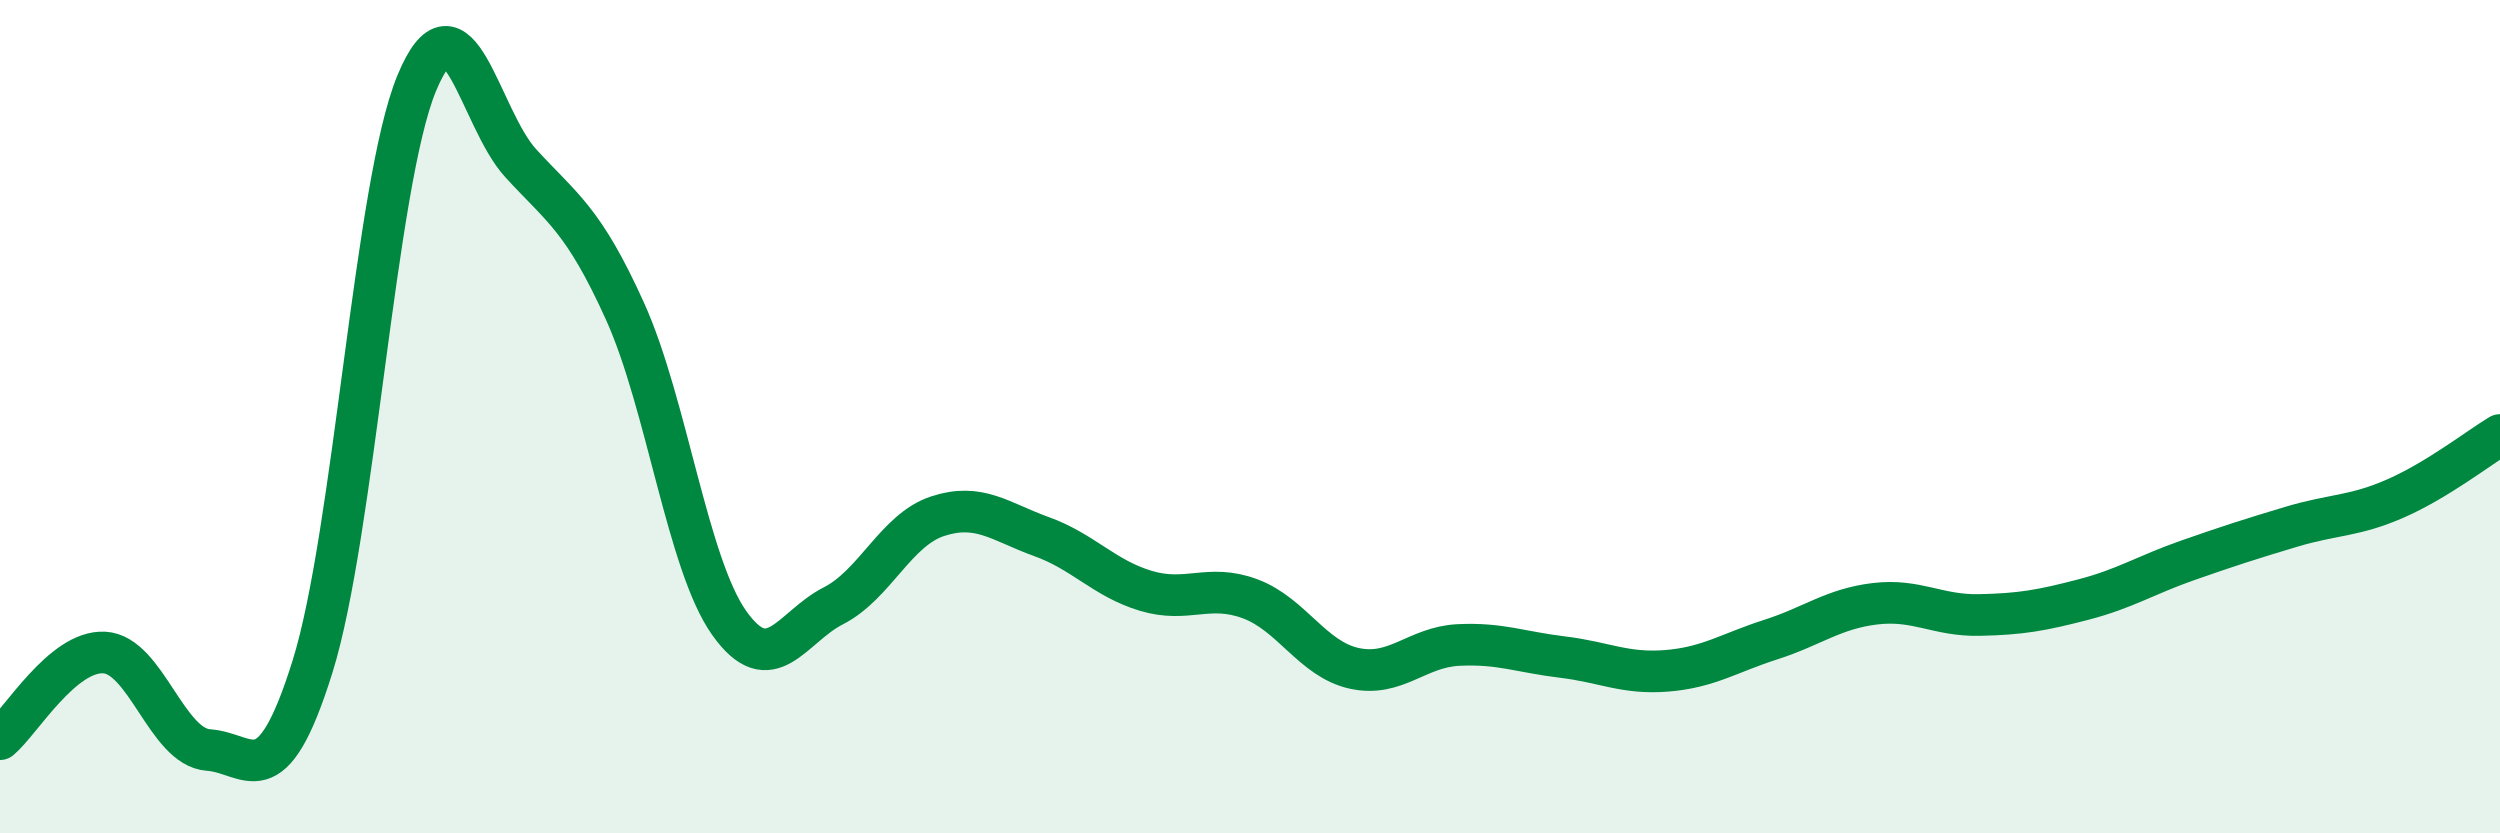
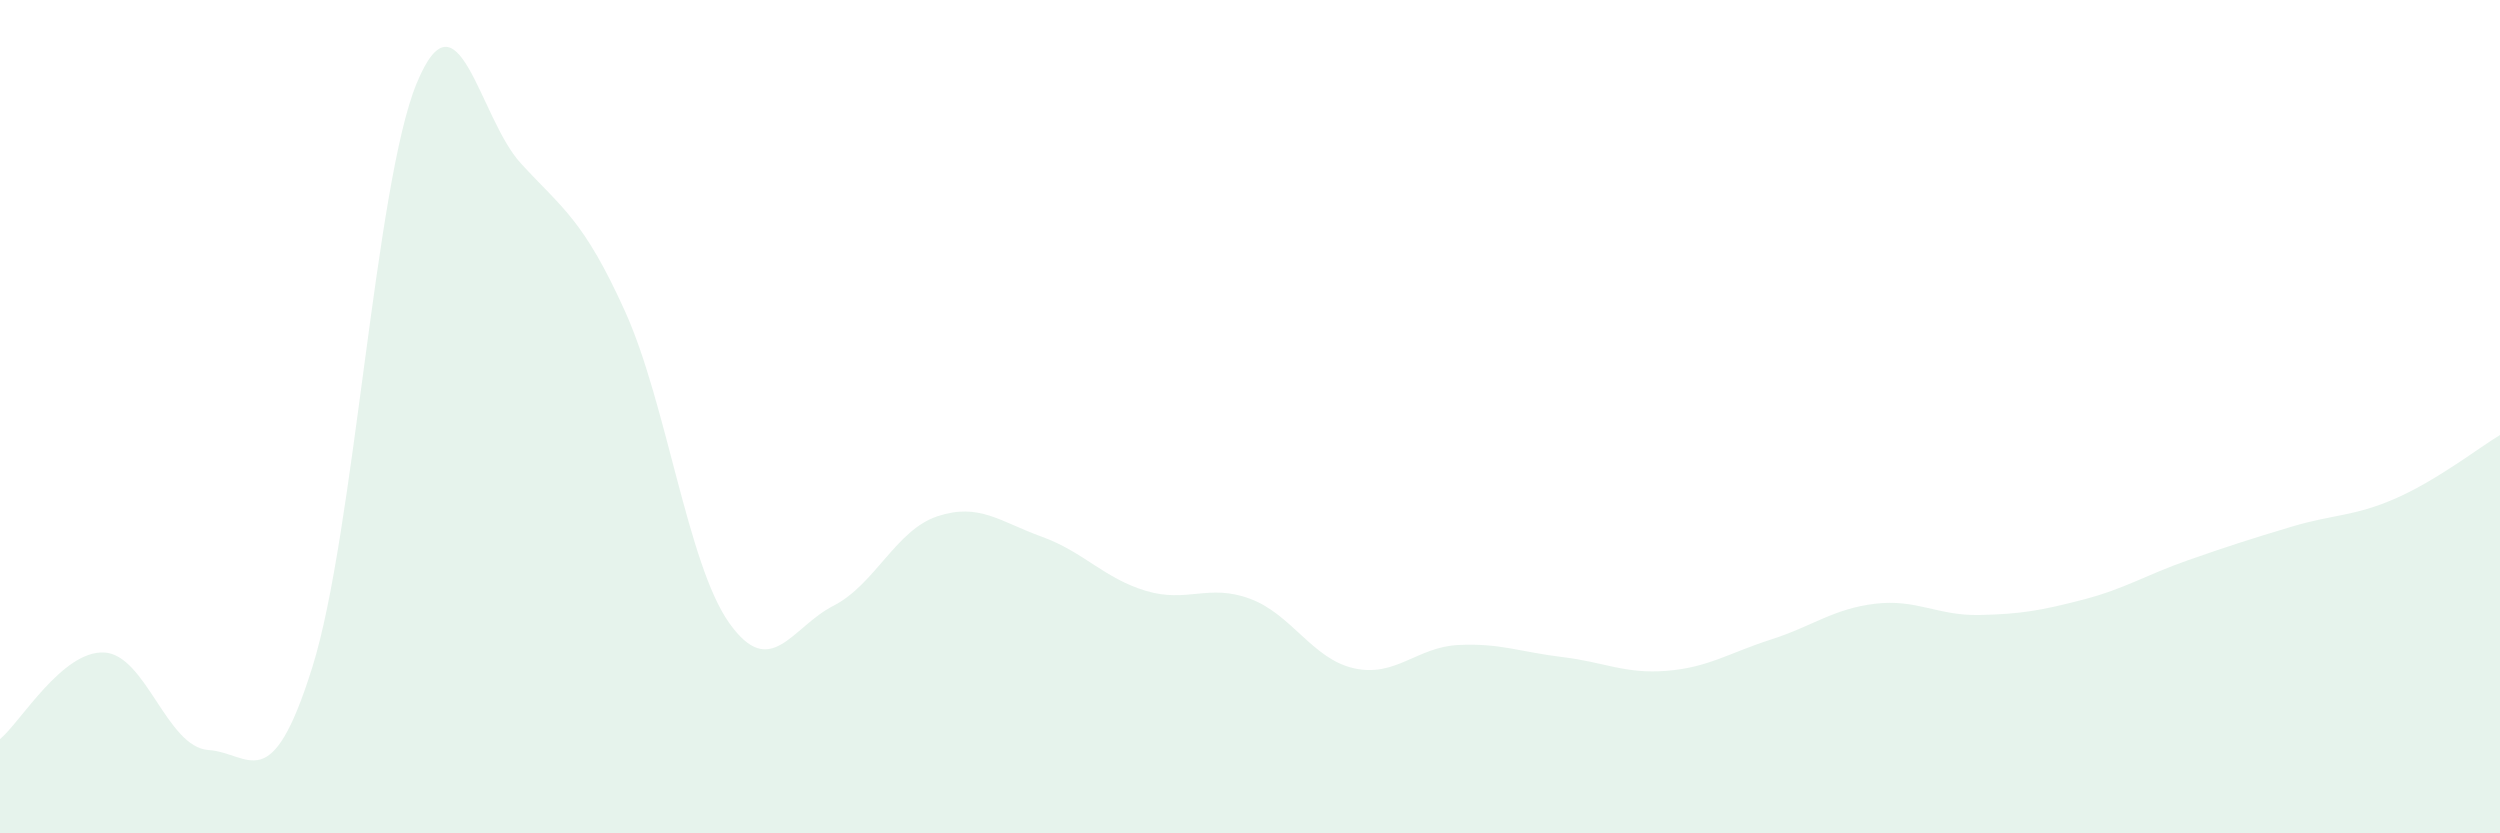
<svg xmlns="http://www.w3.org/2000/svg" width="60" height="20" viewBox="0 0 60 20">
  <path d="M 0,17.74 C 0.5,17.32 1.5,15.61 2.5,15.66 C 3.5,15.71 4,17.93 5,18 C 6,18.07 6.5,19.2 7.5,16 C 8.5,12.8 9,4.42 10,2 C 11,-0.42 11.5,2.83 12.5,3.92 C 13.5,5.01 14,5.26 15,7.47 C 16,9.68 16.5,13.54 17.5,14.95 C 18.5,16.36 19,15.05 20,14.54 C 21,14.03 21.5,12.72 22.5,12.39 C 23.5,12.06 24,12.52 25,12.88 C 26,13.24 26.5,13.88 27.5,14.18 C 28.5,14.48 29,14 30,14.37 C 31,14.74 31.5,15.82 32.5,16.04 C 33.5,16.26 34,15.53 35,15.48 C 36,15.43 36.5,15.65 37.5,15.77 C 38.5,15.89 39,16.18 40,16.1 C 41,16.02 41.5,15.67 42.5,15.35 C 43.5,15.03 44,14.61 45,14.49 C 46,14.37 46.5,14.78 47.5,14.76 C 48.5,14.74 49,14.65 50,14.39 C 51,14.13 51.5,13.8 52.5,13.45 C 53.5,13.1 54,12.94 55,12.64 C 56,12.34 56.5,12.4 57.5,11.96 C 58.5,11.52 59.5,10.74 60,10.44L60 20L0 20Z" fill="#008740" opacity="0.1" stroke-linecap="round" stroke-linejoin="round" />
-   <path d="M 0,17.74 C 0.5,17.32 1.5,15.61 2.5,15.66 C 3.5,15.71 4,17.93 5,18 C 6,18.07 6.5,19.2 7.5,16 C 8.5,12.8 9,4.42 10,2 C 11,-0.42 11.5,2.83 12.5,3.92 C 13.5,5.01 14,5.26 15,7.47 C 16,9.68 16.5,13.54 17.5,14.95 C 18.5,16.36 19,15.05 20,14.54 C 21,14.03 21.5,12.72 22.5,12.39 C 23.5,12.06 24,12.52 25,12.88 C 26,13.24 26.5,13.88 27.5,14.18 C 28.5,14.48 29,14 30,14.37 C 31,14.74 31.5,15.82 32.5,16.04 C 33.5,16.26 34,15.53 35,15.48 C 36,15.43 36.5,15.65 37.5,15.77 C 38.5,15.89 39,16.18 40,16.1 C 41,16.02 41.5,15.67 42.5,15.35 C 43.5,15.03 44,14.61 45,14.49 C 46,14.37 46.5,14.78 47.5,14.76 C 48.5,14.74 49,14.65 50,14.39 C 51,14.13 51.5,13.8 52.5,13.45 C 53.5,13.1 54,12.94 55,12.64 C 56,12.34 56.5,12.4 57.5,11.96 C 58.5,11.52 59.5,10.74 60,10.44" stroke="#008740" stroke-width="1" fill="none" stroke-linecap="round" stroke-linejoin="round" />
</svg>